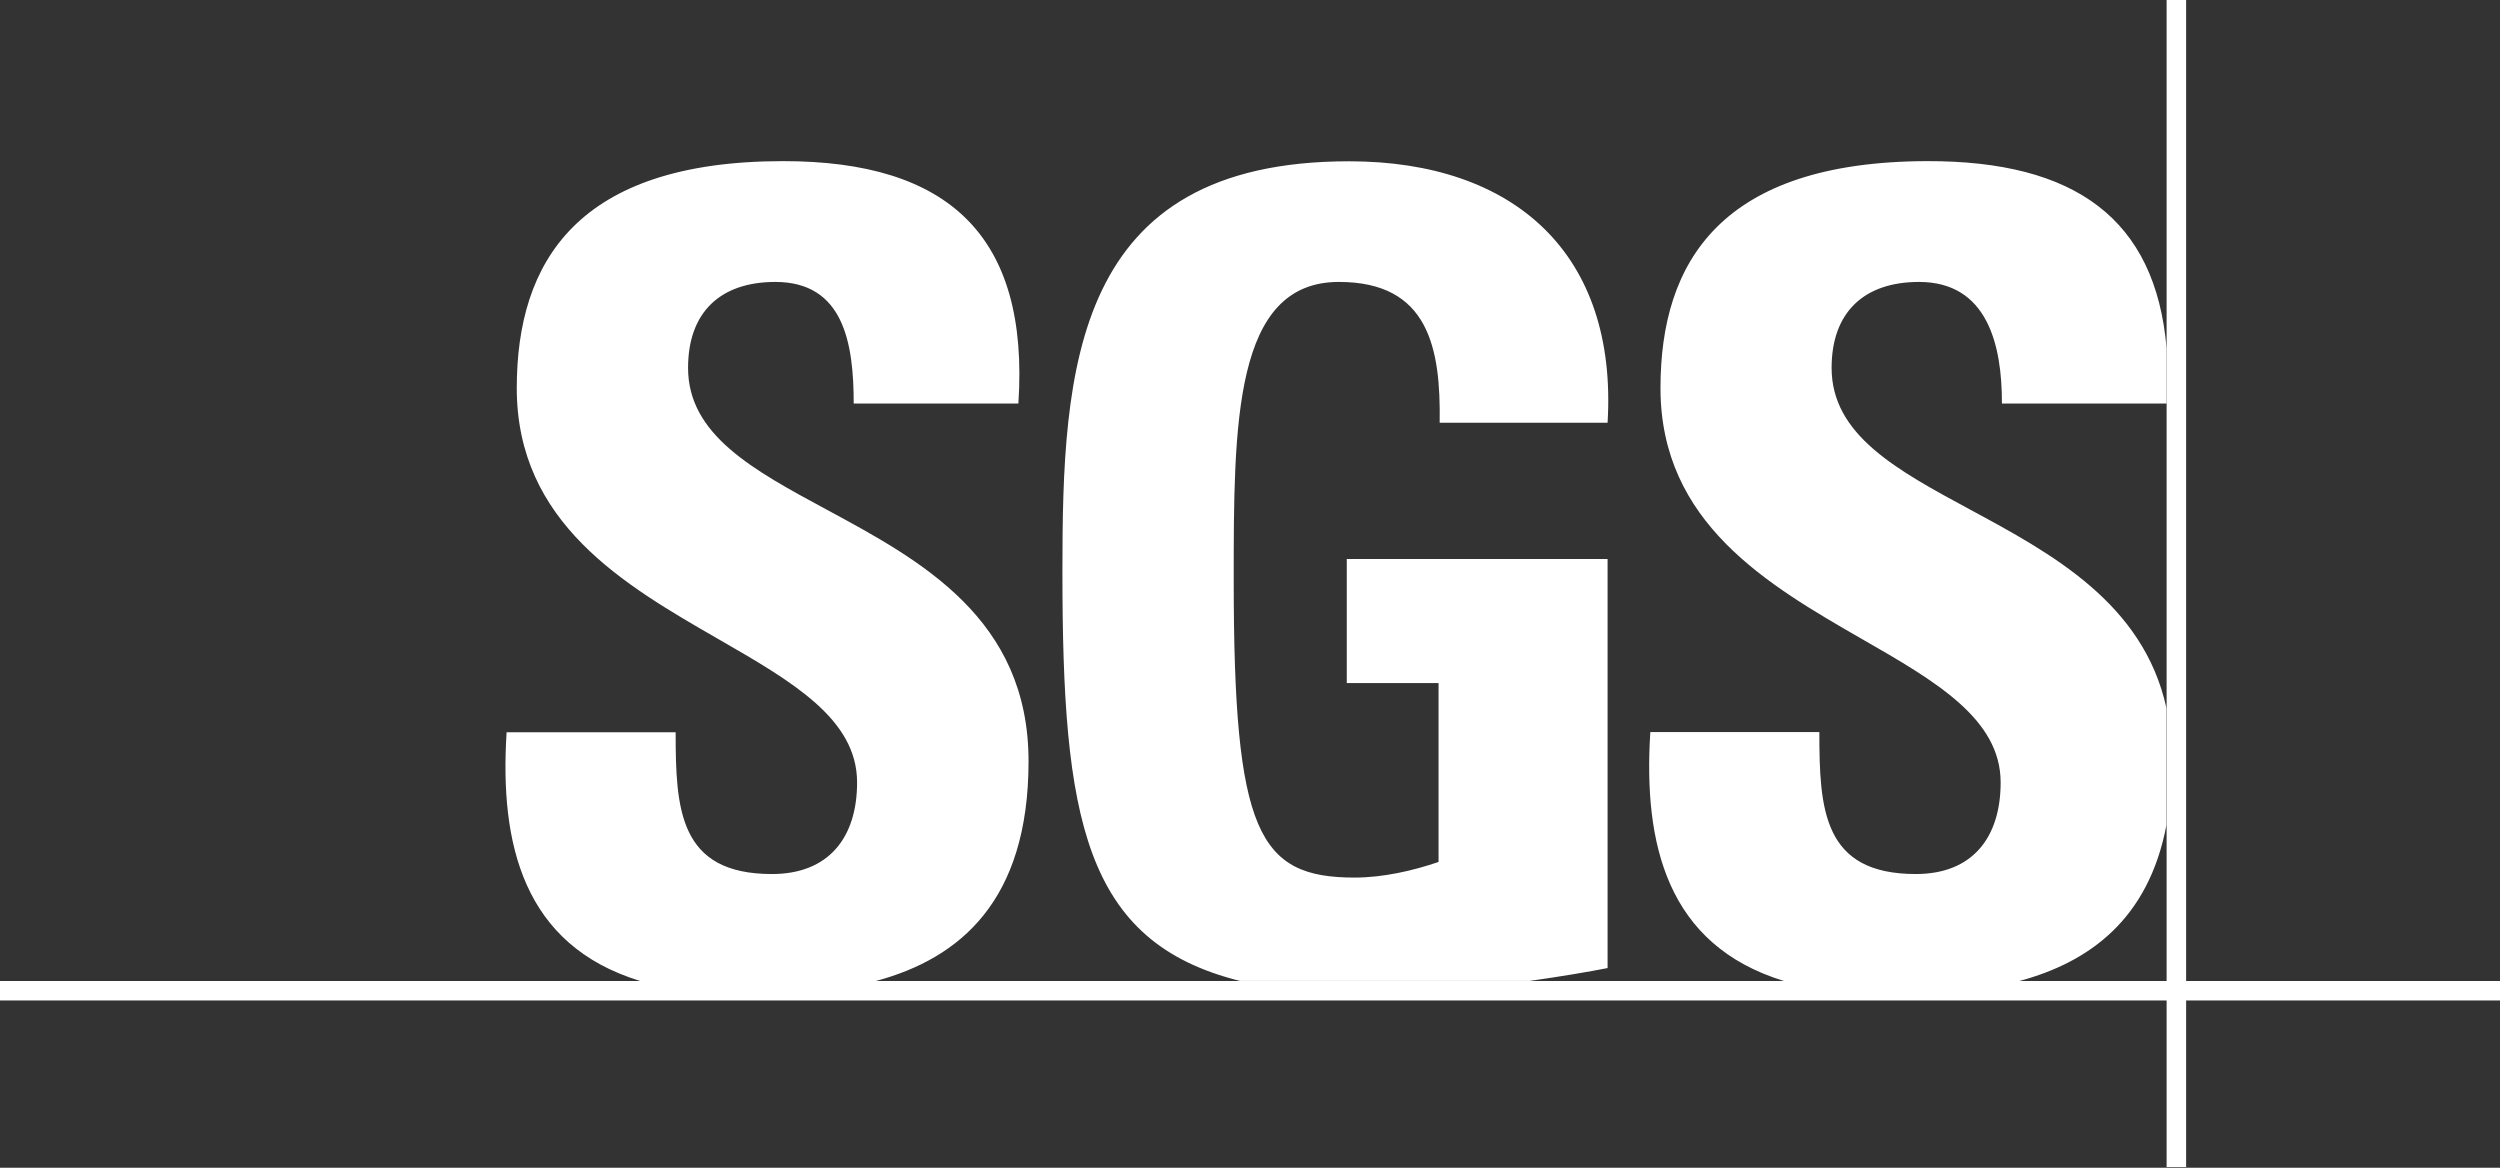
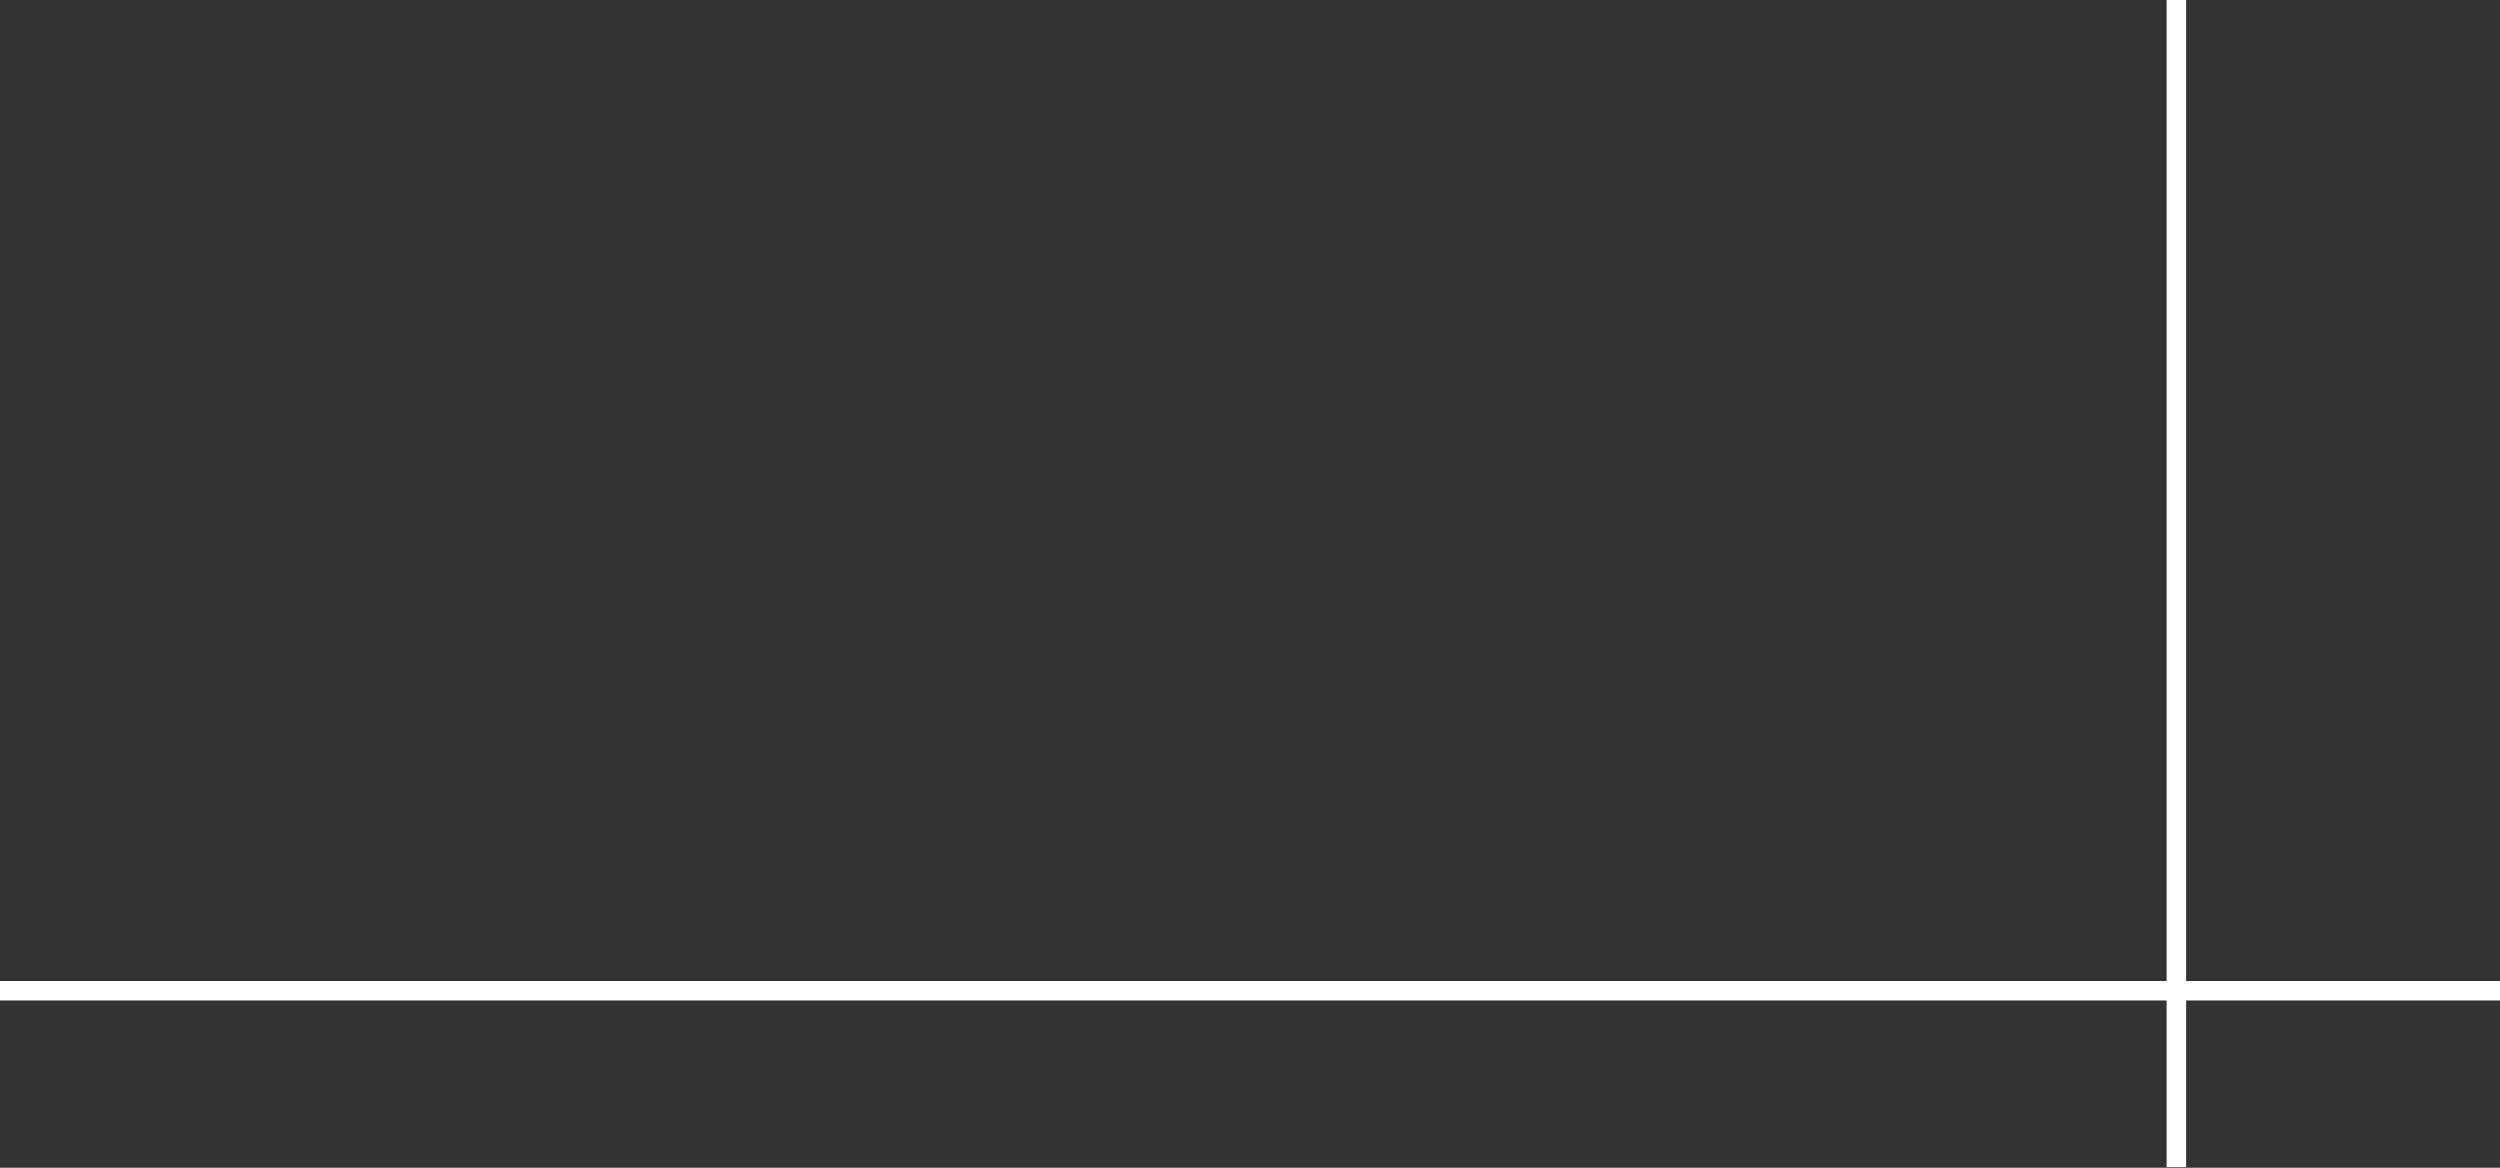
<svg xmlns="http://www.w3.org/2000/svg" version="1.2" viewBox="0 0 1550 724" width="1550" height="724">
  <rect x="0" y="0" width="1550" height="724" fill="#333333" stroke="none" />
  <title>sgss-svg</title>
  <style>
		.s0 { fill: #ffffff } 
	</style>
-   <path id="Layer" fill-rule="evenodd" class="s0" d="m1343.3 216c-6.9-80.4-56.9-116.3-148.5-116.1-127.8 0.3-165.3 62.4-165.3 140.7 0 83.7 66.7 122.1 125.1 155.7 45.5 26.1 85.8 49.4 85.8 88.8 0 34-17.3 56.8-52.6 56.8-57.6 0-59.8-40.1-59.8-88h-104.8c-4.4 69.4 10.3 132 82.8 154.3h146.1c43.3-11.7 80-38.2 91.1-96.7v-72.5c-14.3-65.1-71.2-95.8-121.8-123.1-45.4-24.5-85.8-46.3-85.8-87.8 0-34.6 20.2-53.3 54.2-53.3 42.4 0 51.5 39 51.4 75.4h102.1c0 0 0-34.2 0-34.2zm-946.4 392.2h146.2c52-14 94.6-49.6 94.6-136.2 0-88.5-66.9-124.6-125.3-156.1-45.4-24.5-85.8-46.3-85.8-87.8 0-34.7 20.2-53.3 54.1-53.3 42.4 0 48.6 38 48.6 75.4h102.1c6.9-104.5-43.8-150.3-145.8-150.3-127.7 0-165.2 62.4-165.2 140.7 0 83.7 66.7 122.1 125.1 155.7 45.5 26.2 85.9 49.4 85.9 88.8 0 34-17.4 56.8-52.8 56.8-57.6 0-59.7-40.1-59.7-87.9h-104.8c-4.4 69.3 10.3 132 82.8 154.2zm599.8-346.1c6.3-104.6-57.6-162.1-160.3-162.1-171.4 0-177.7 128.1-177.7 254.3 0 152.8 13.1 229.8 110.2 253.9h179.3c19.8-2.8 37.4-5.8 48.5-8v-253.6h-161.7v76.9h56.9v110.9c-15.9 5.5-34.7 9.7-52 9.7-59.7 0-75-27.7-75-184.3 0-97 0-185 65.2-185 55.6 0 63.2 40.8 62.5 87.3 0 0 104.1 0 104.1 0z" />
  <path id="Layer" class="s0" d="m0 608.2h1550v12.1h-1550c0 0 0-12.1 0-12.1z" />
  <path id="Layer" class="s0" d="m1343.3 0h12.1v723.6h-12.1z" />
</svg>